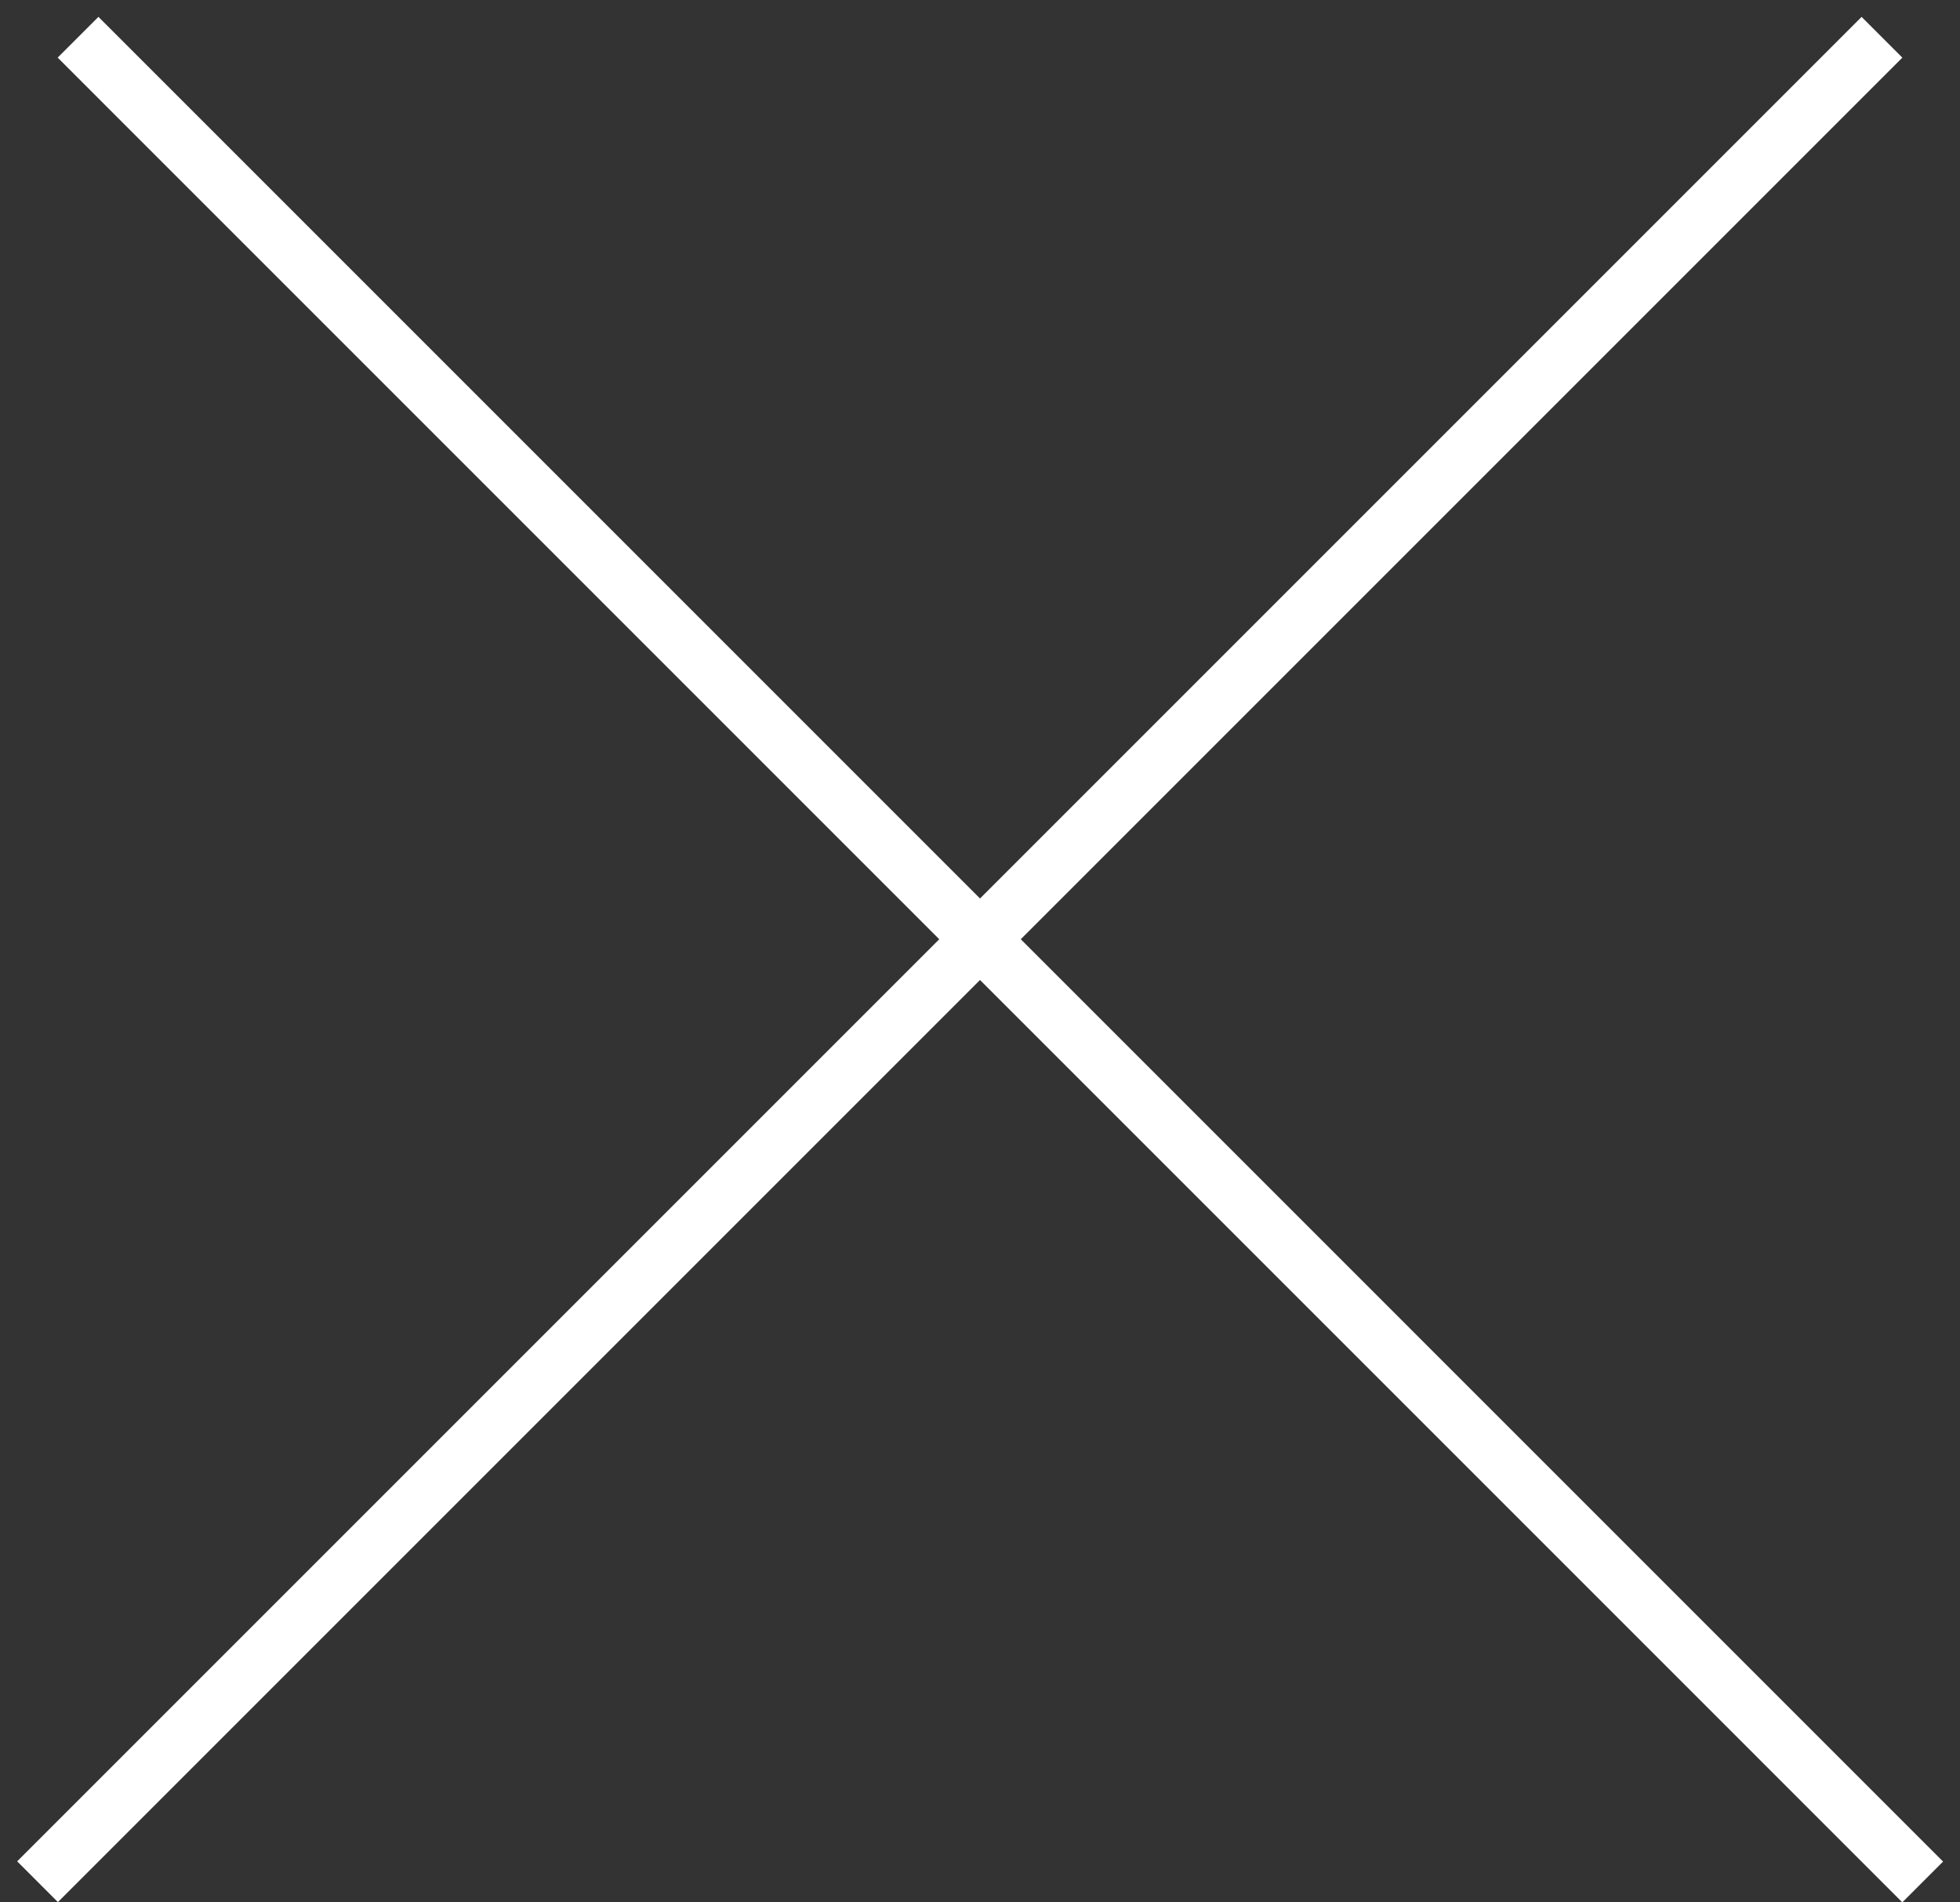
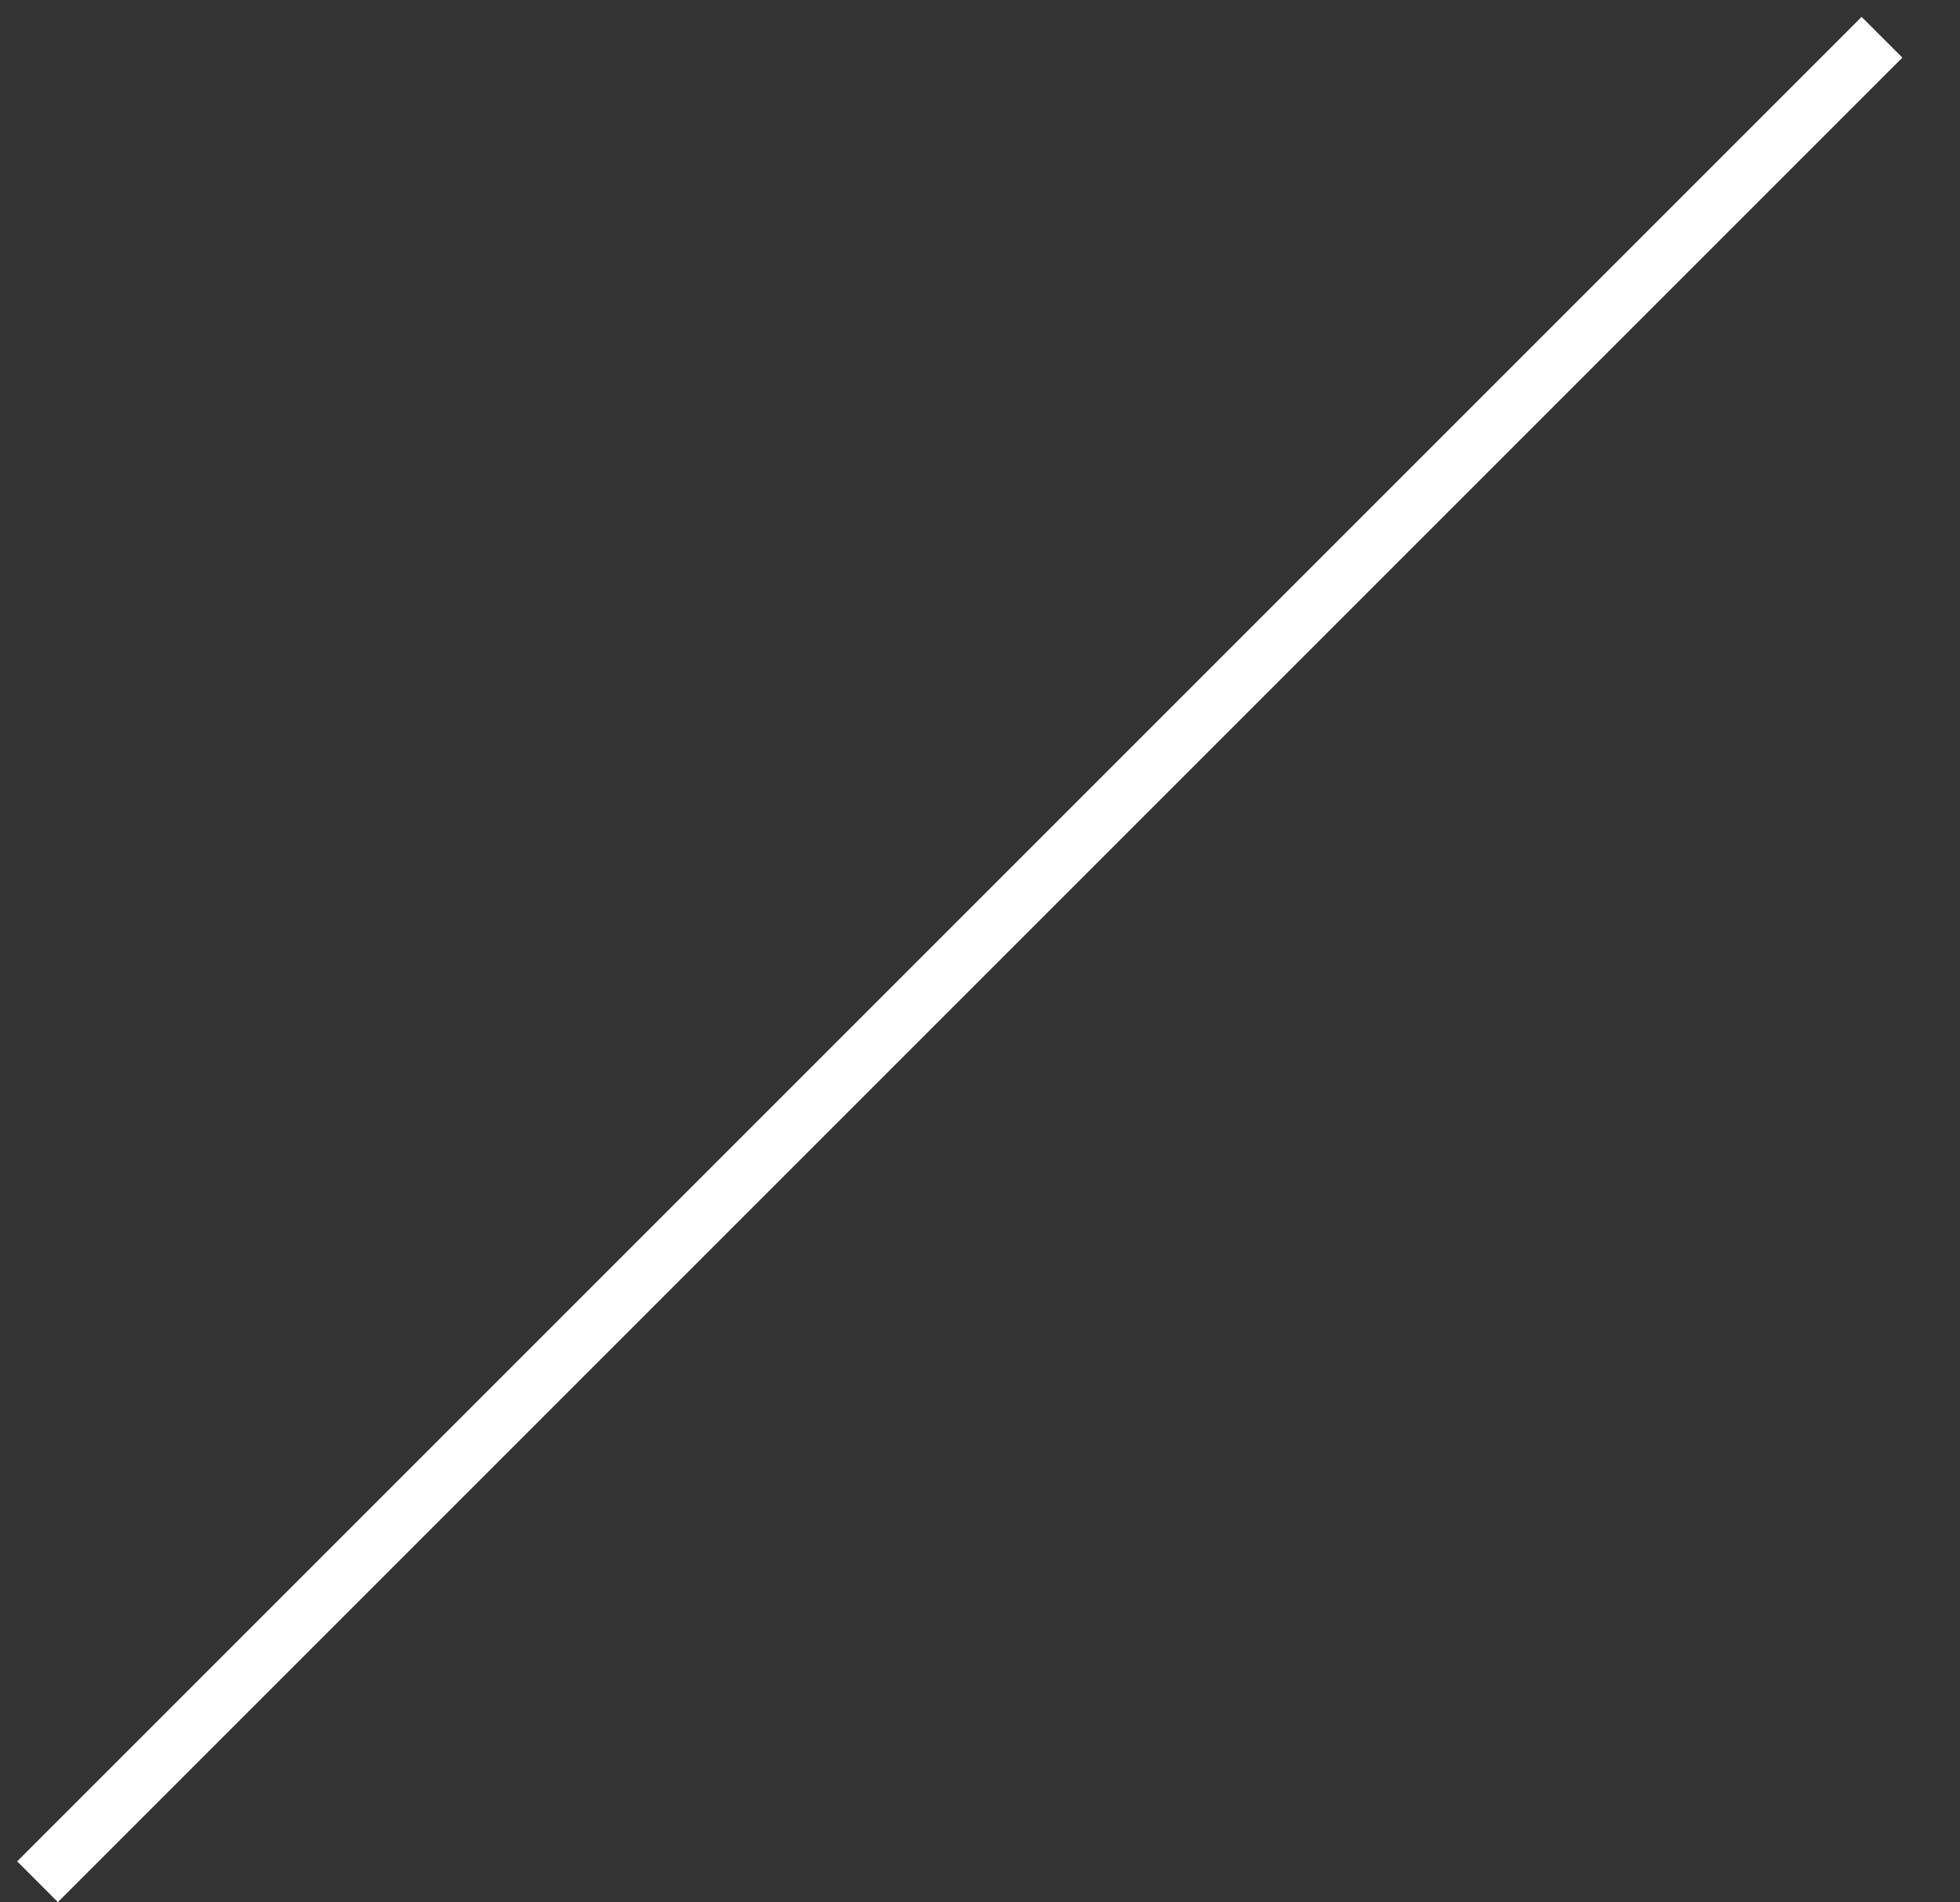
<svg xmlns="http://www.w3.org/2000/svg" width="34" height="33" viewBox="0 0 34 33" fill="none">
  <rect x="0" y="0" width="34" height="33" fill="#333333" stroke="none" />
-   <line x1="1.354" y1="0.646" x2="33.353" y2="32.646" stroke="white" />
  <line y1="-0.5" x2="45.255" y2="-0.5" transform="matrix(-0.707 0.707 0.707 0.707 33 1)" stroke="white" />
</svg>